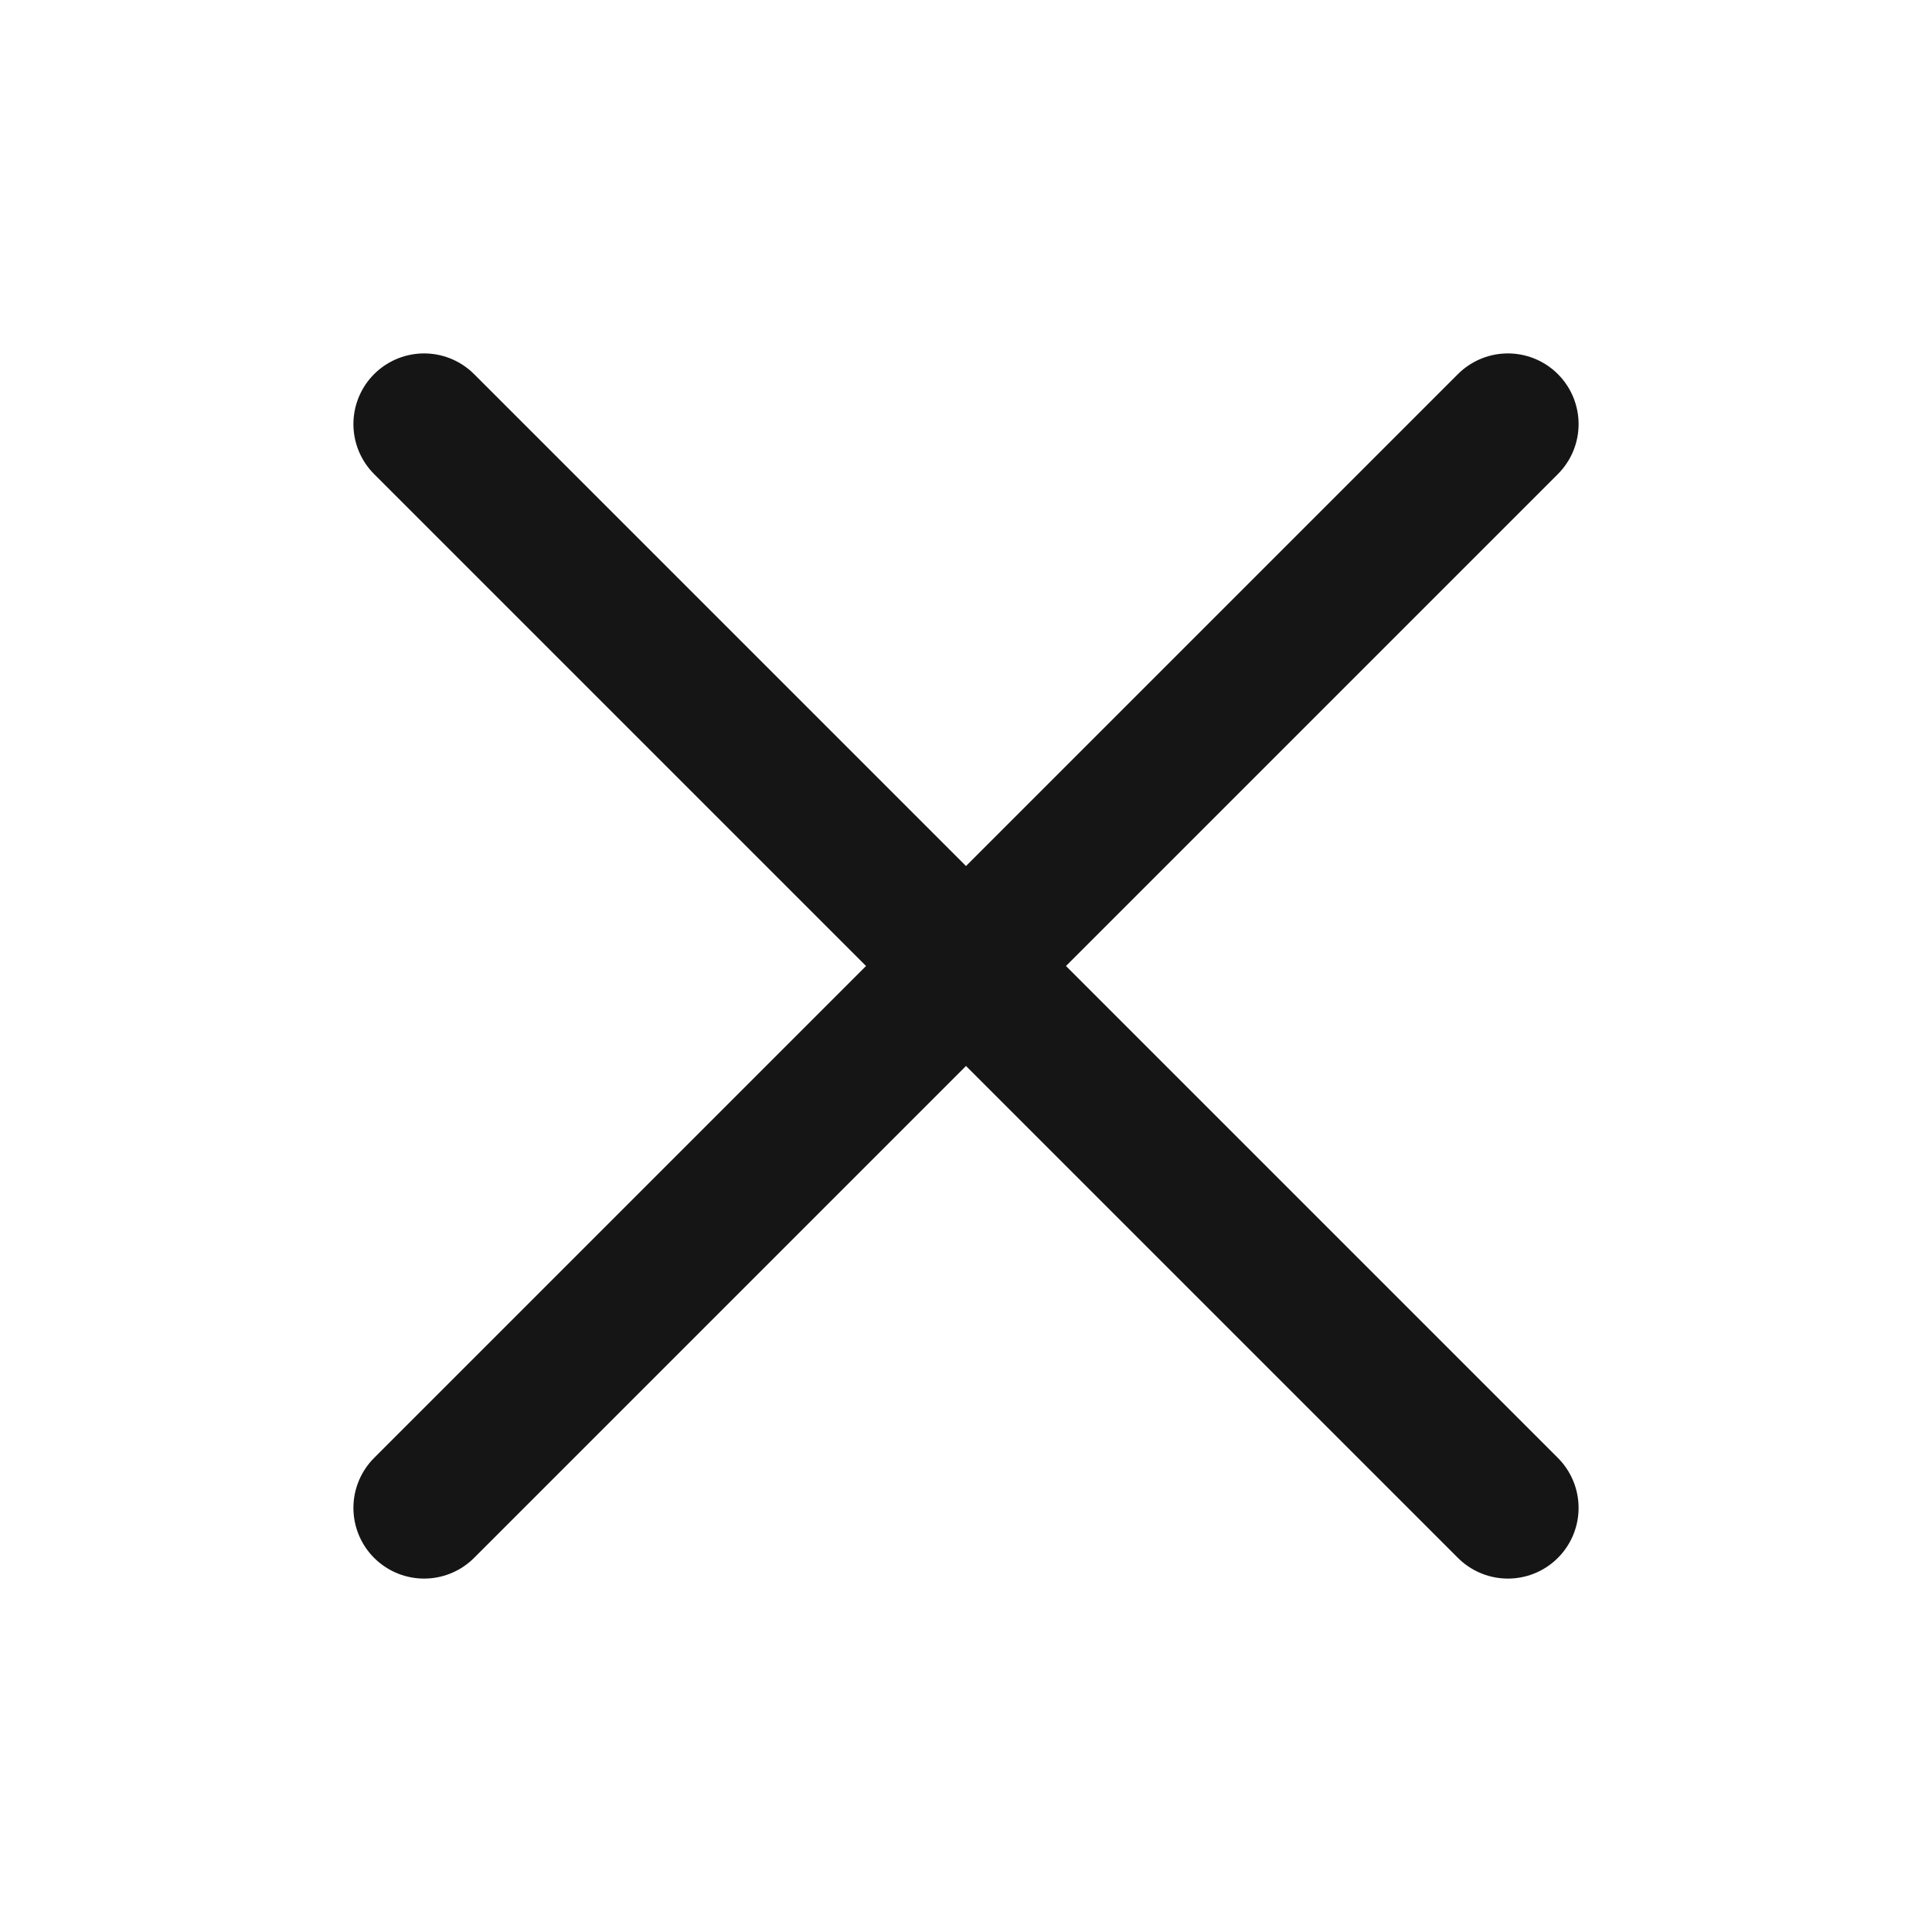
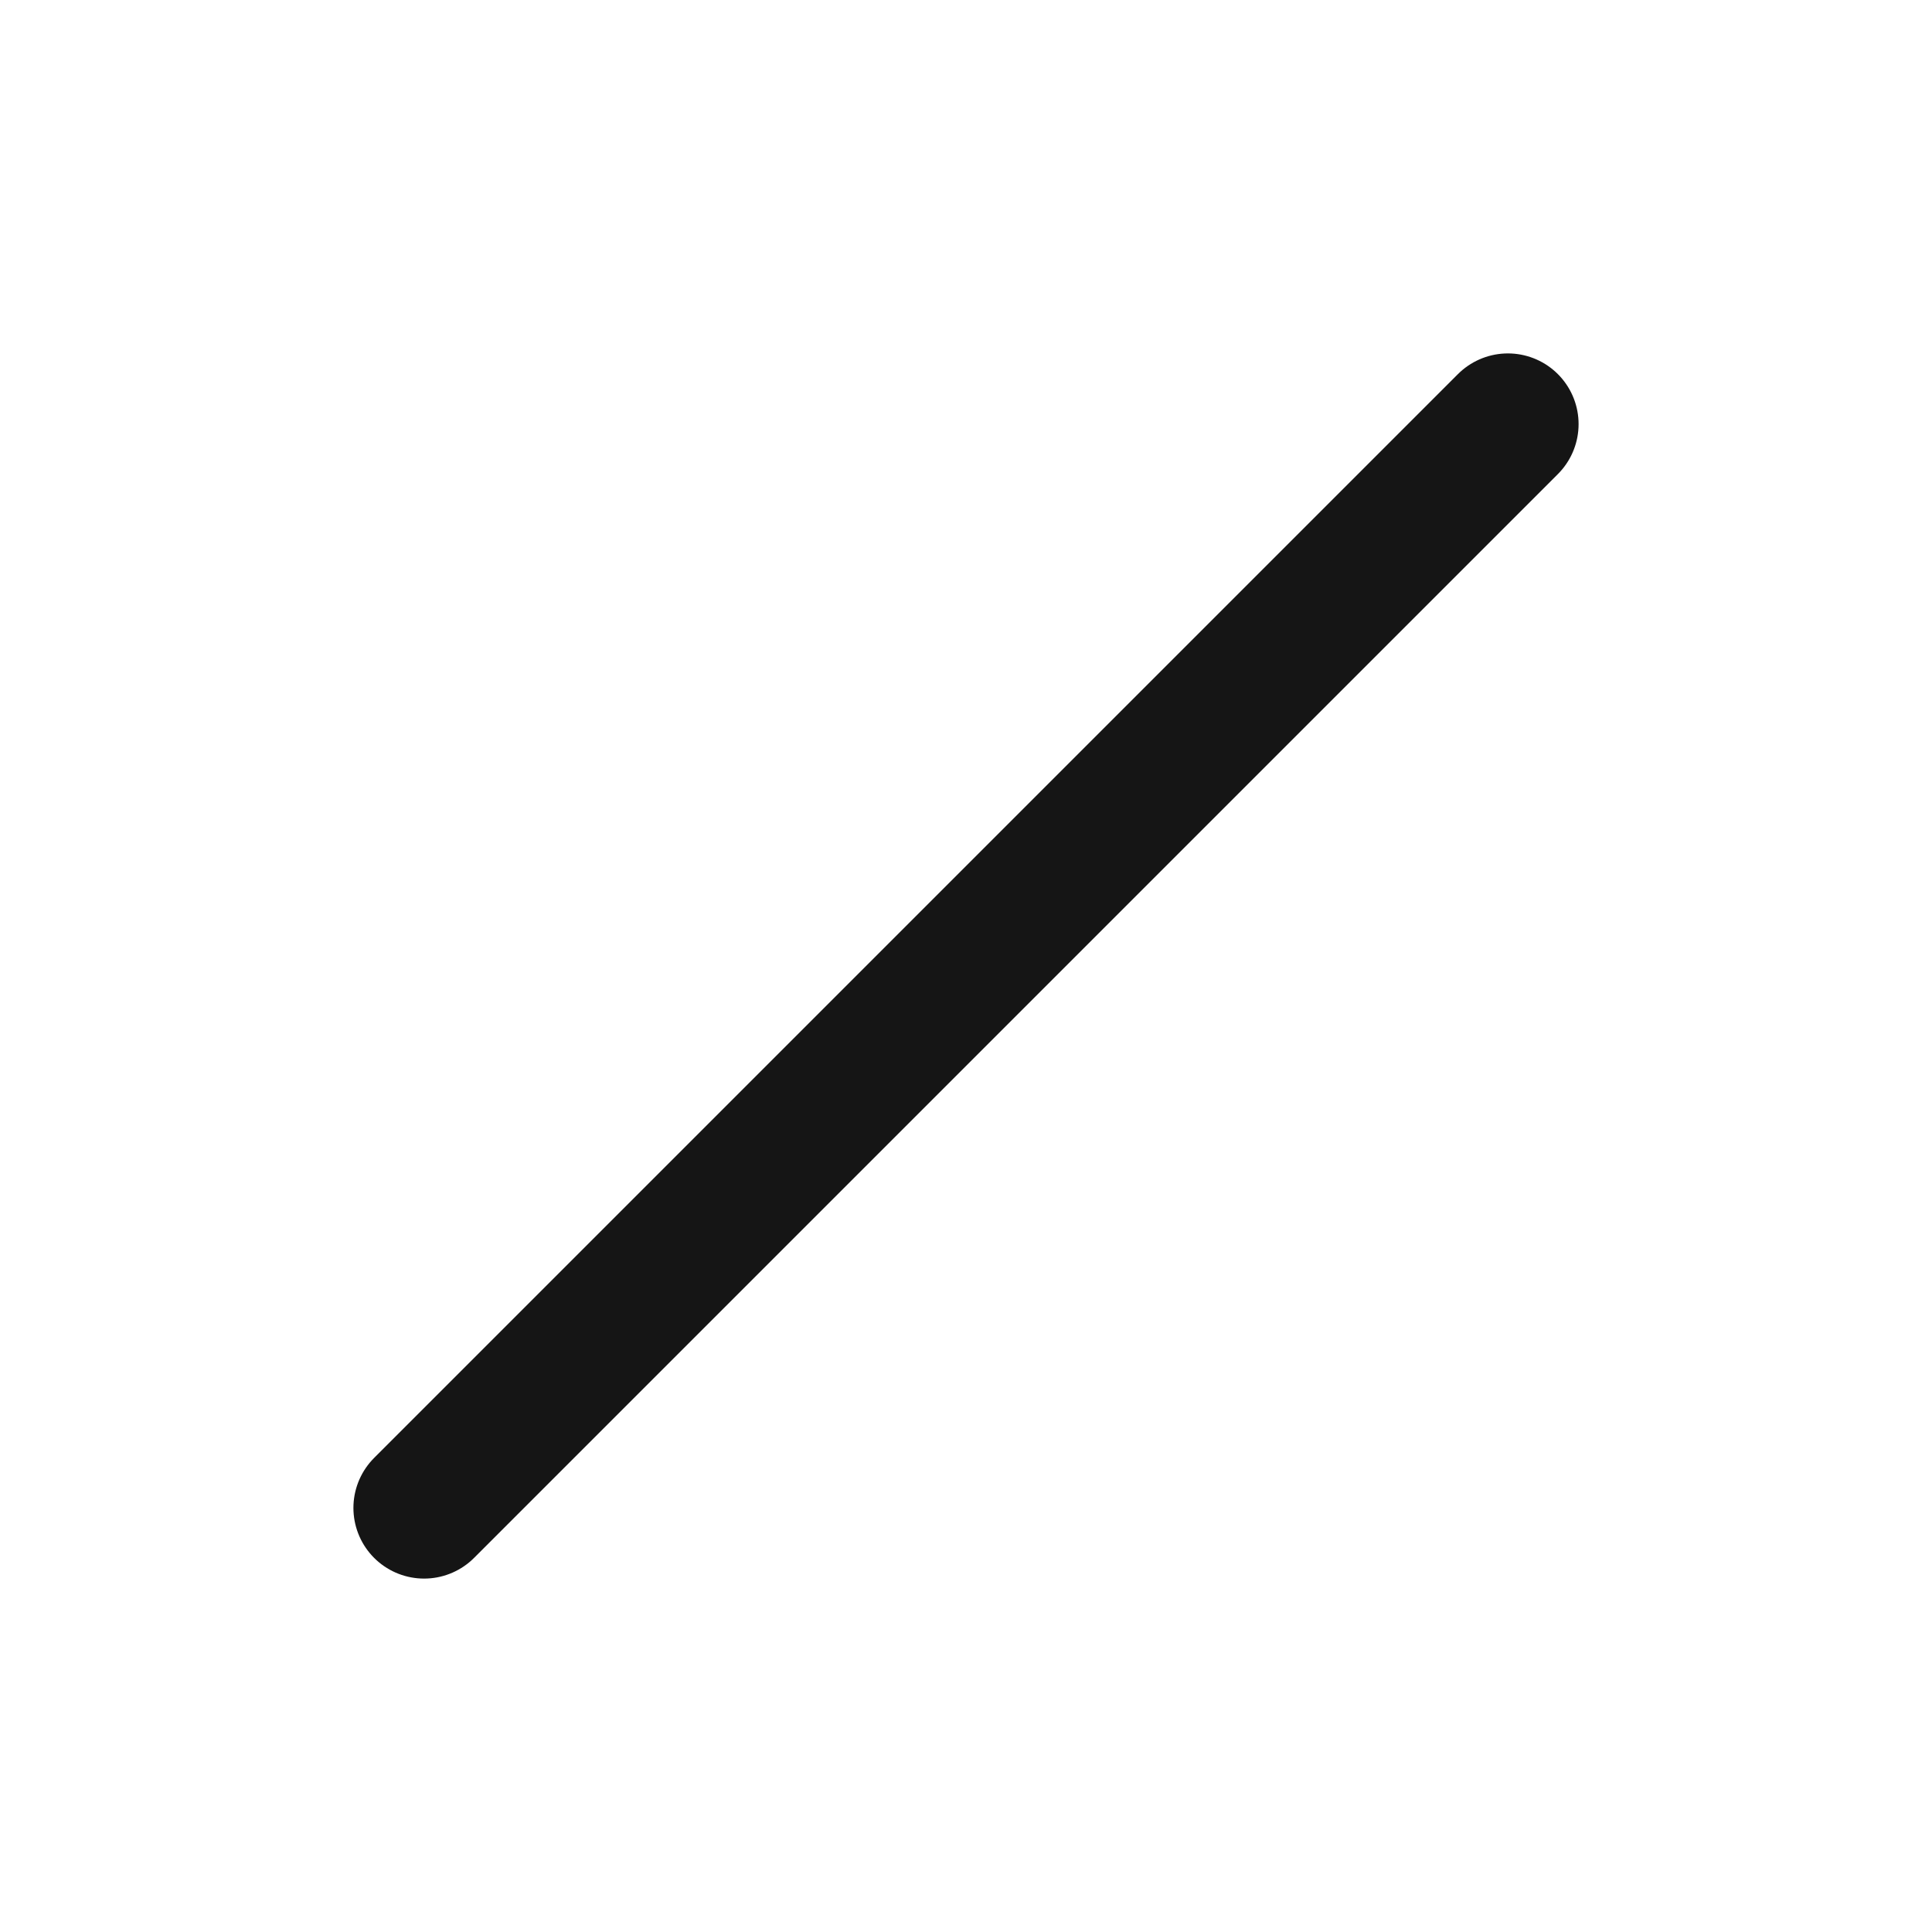
<svg xmlns="http://www.w3.org/2000/svg" width="41" height="41" viewBox="0 0 41 41" fill="none">
-   <path d="M32 9L9 32M32 32L9 9" stroke="#151515" stroke-width="3" stroke-linecap="round" />
+   <path d="M32 9L9 32M32 32" stroke="#151515" stroke-width="3" stroke-linecap="round" />
</svg>